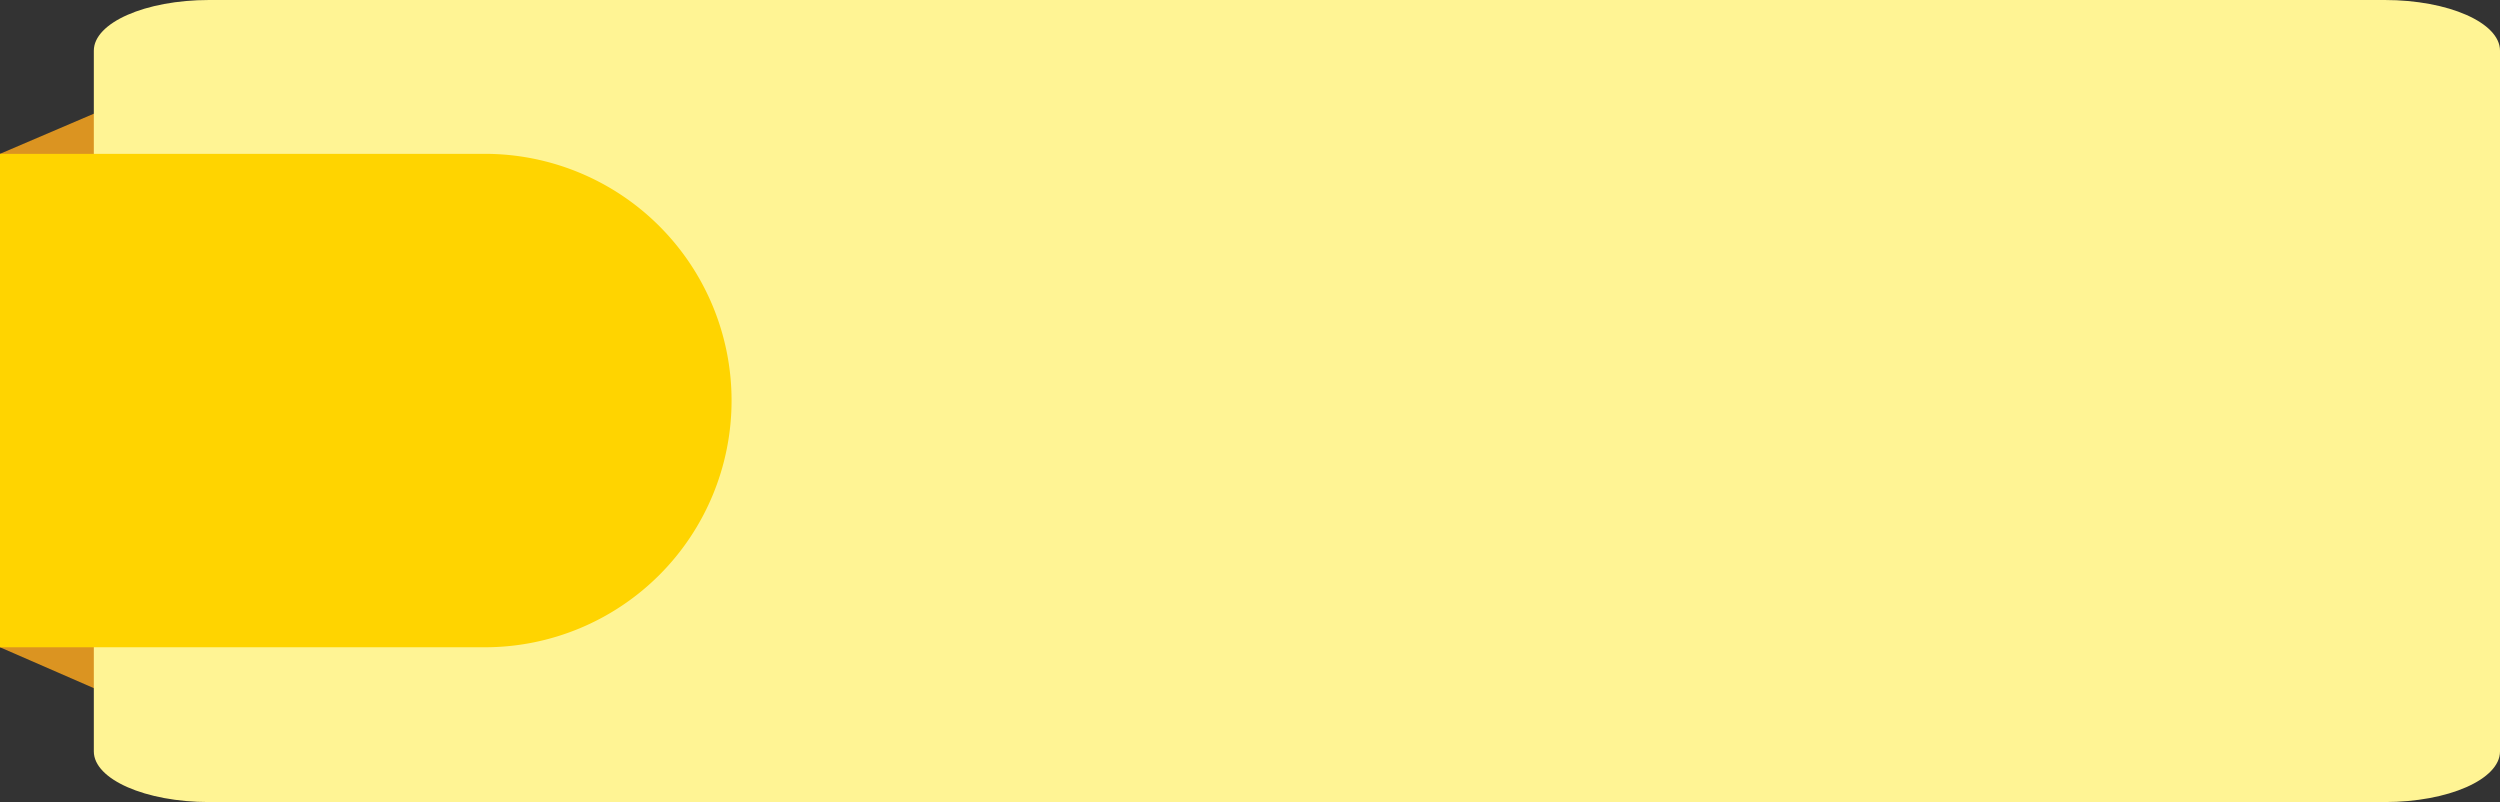
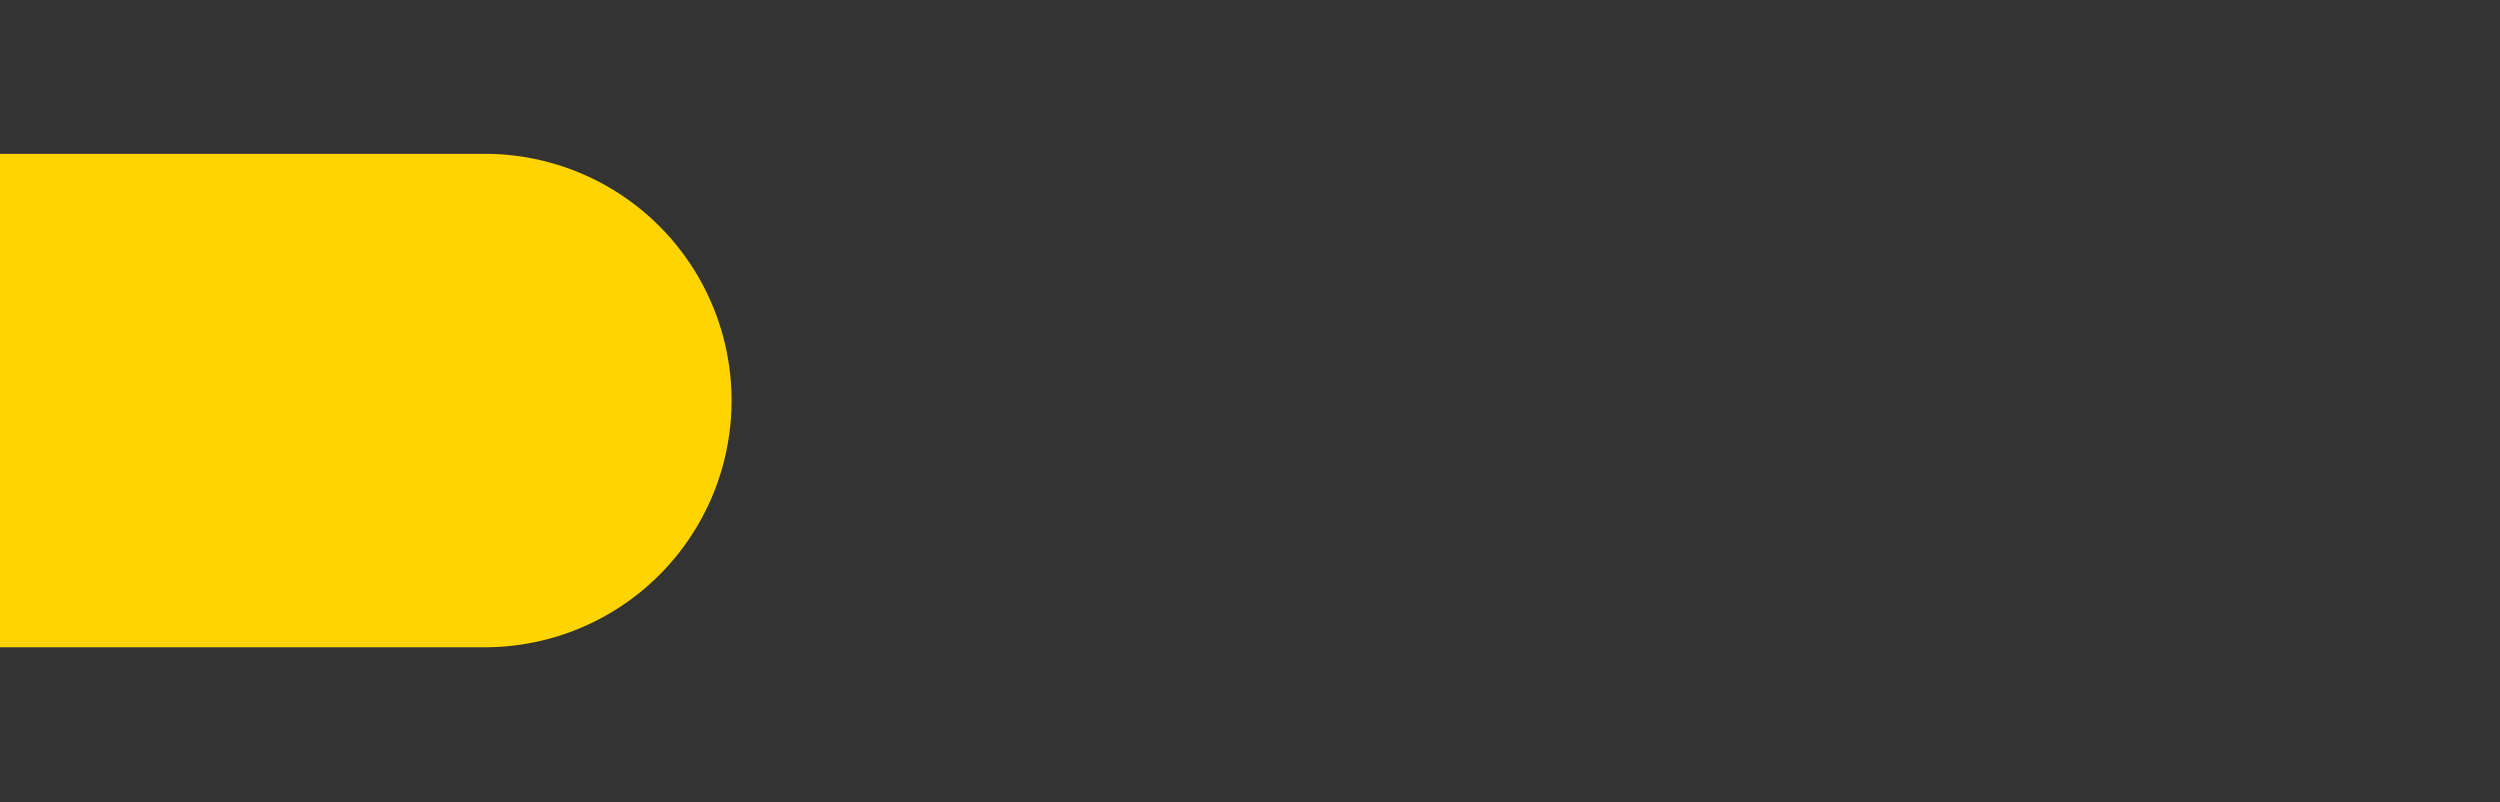
<svg xmlns="http://www.w3.org/2000/svg" data-name="Layer 1" fill="#000000" height="842" preserveAspectRatio="xMidYMid meet" version="1" viewBox="187.5 1079.0 2624.5 842.0" width="2624.5" zoomAndPan="magnify">
  <rect x="187.5" y="1079.0" width="2624.5" height="842.0" fill="#333333" stroke="none" />
  <g id="change1_1">
-     <path d="M314 1813.62L187.5 1758.5 187.5 1240.5 314 1186.38 314 1813.62z" fill="#db9421" />
-   </g>
+     </g>
  <g id="change2_1">
-     <path d="M2812,1132.2v735.6c0,29.38-54.17,53.2-121,53.2H407c-66.81,0-121-23.82-121-53.2V1132.2c0-29.38,54.17-53.2,121-53.2H2691C2757.83,1079,2812,1102.82,2812,1132.2Z" fill="#fff494" />
-   </g>
+     </g>
  <g id="change3_1">
-     <path d="M187.5,1240.5h509a259,259,0,0,1,259,259v0a259,259,0,0,1-259,259h-509a0,0,0,0,1,0,0v-518A0,0,0,0,1,187.5,1240.5Z" fill="#ffd400" />
+     <path d="M187.5,1240.5h509a259,259,0,0,1,259,259v0a259,259,0,0,1-259,259h-509v-518A0,0,0,0,1,187.5,1240.5Z" fill="#ffd400" />
  </g>
</svg>